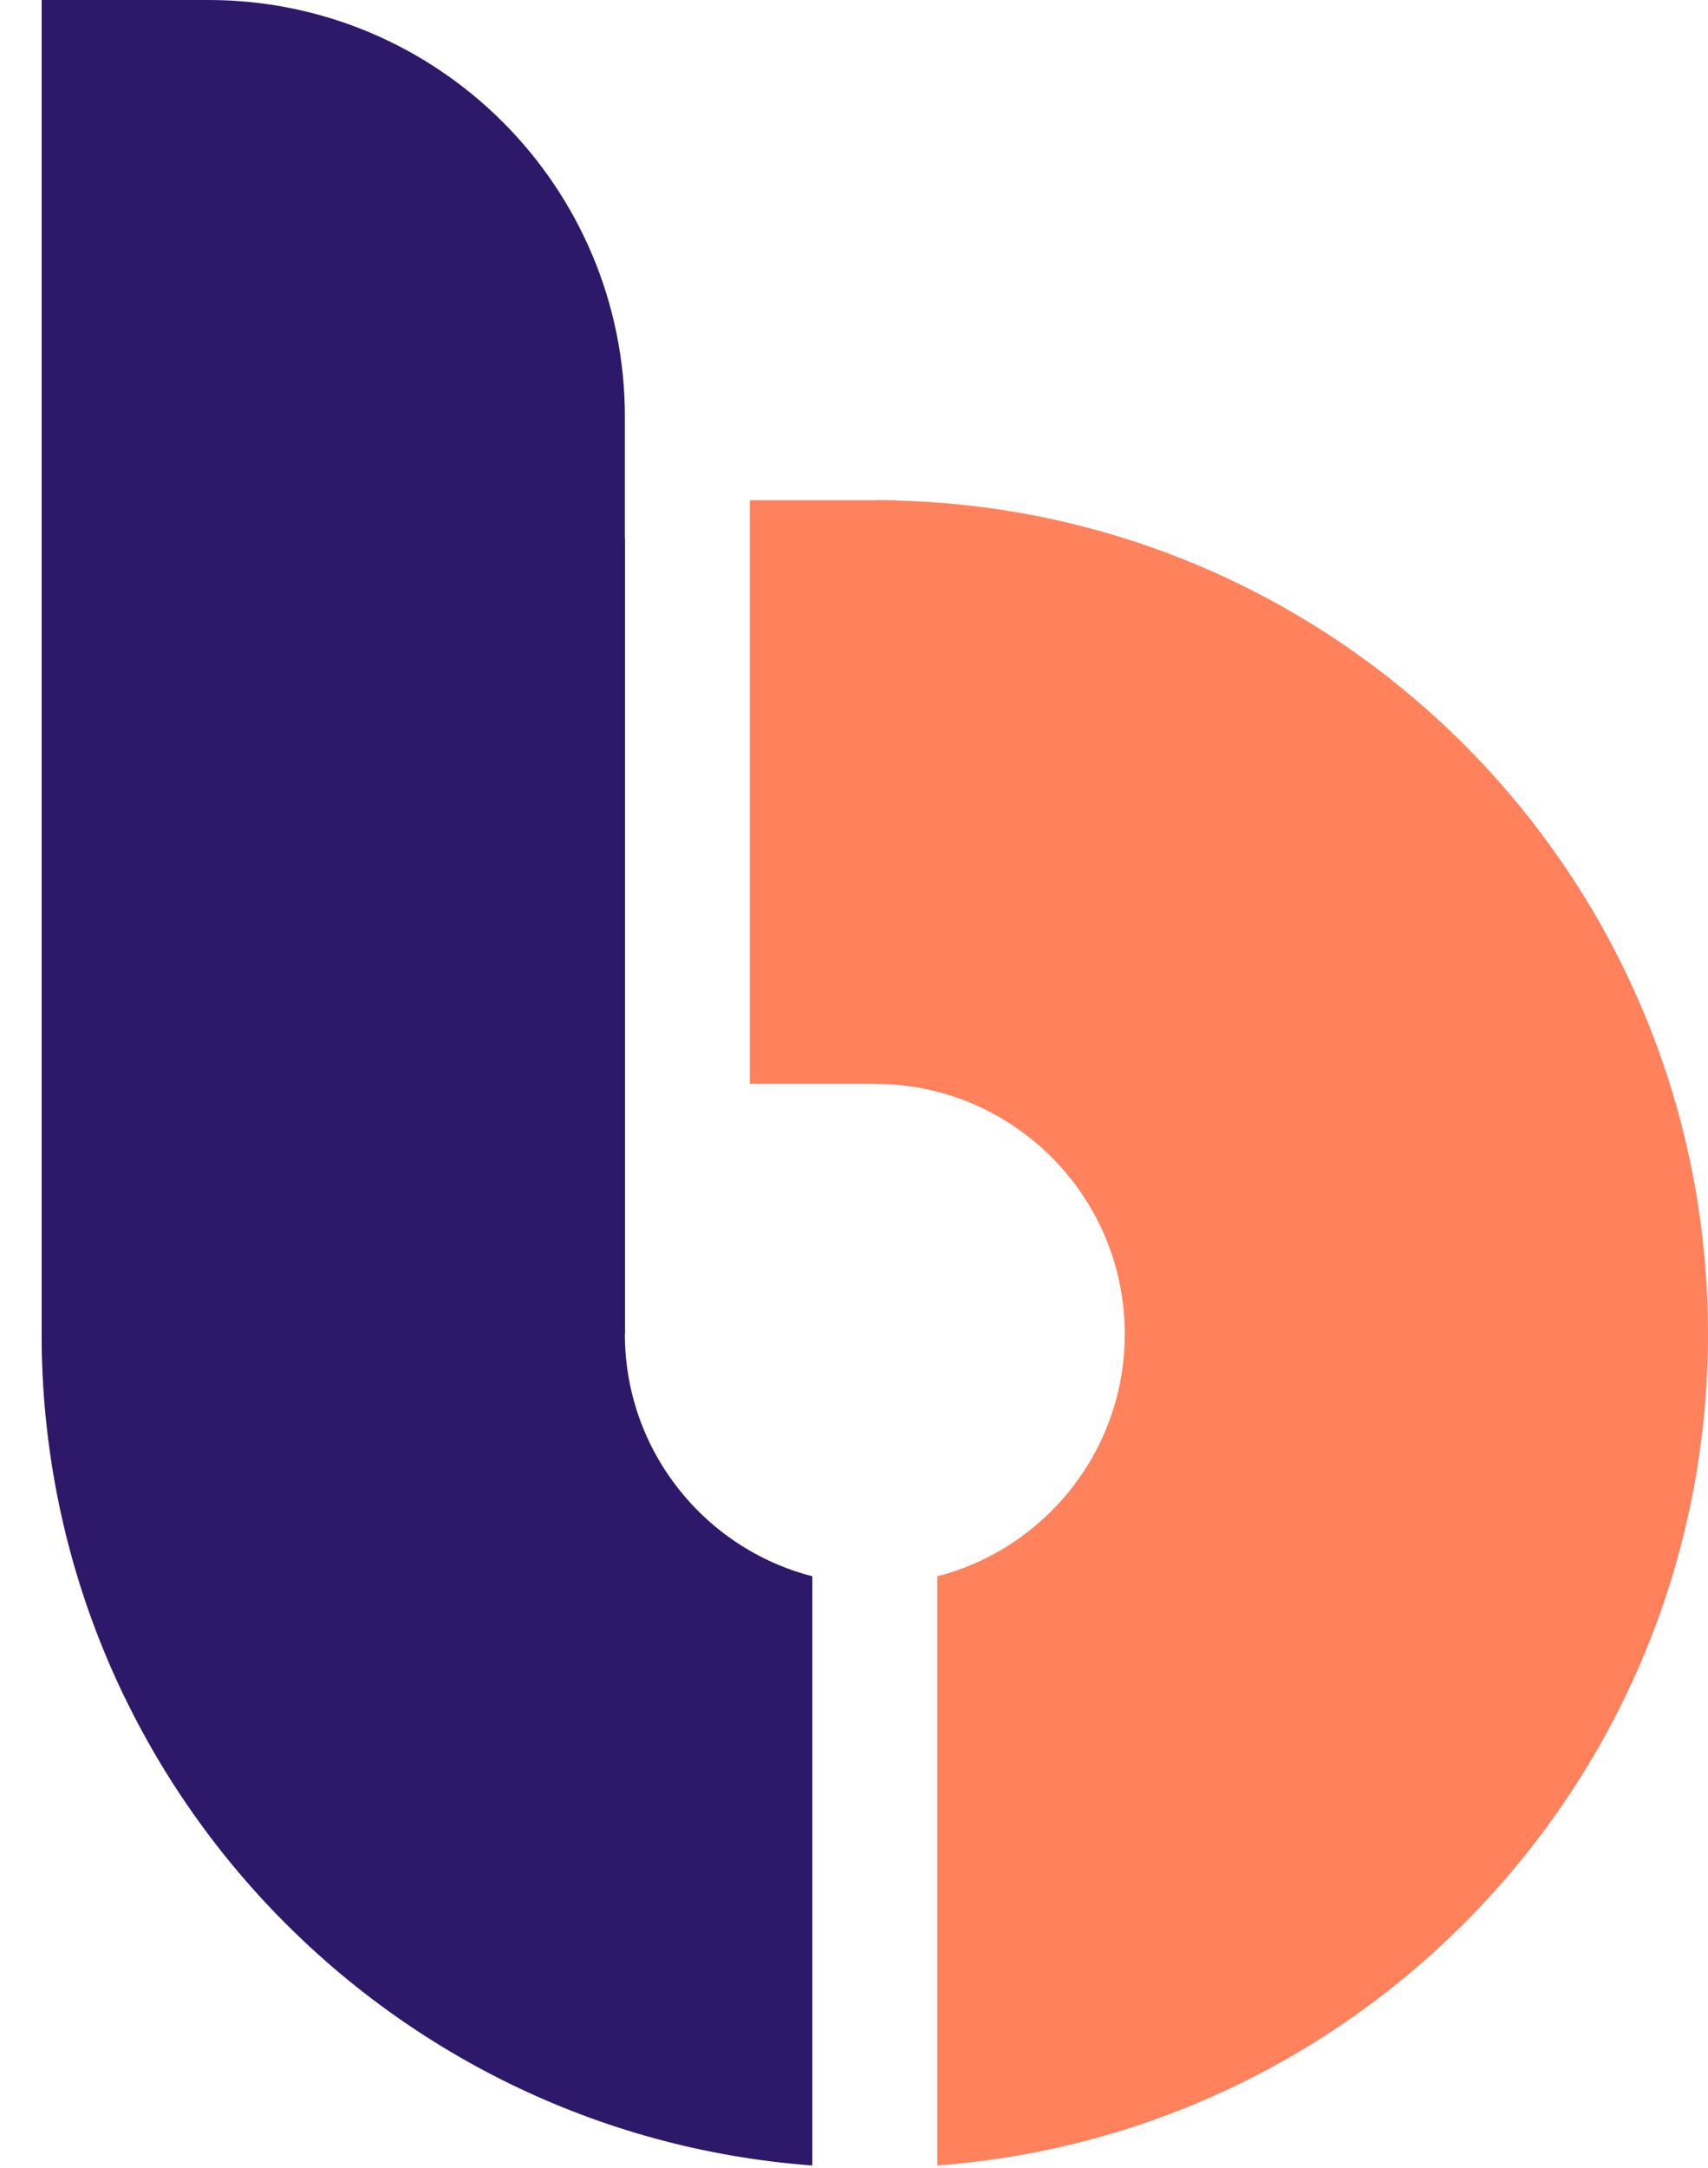
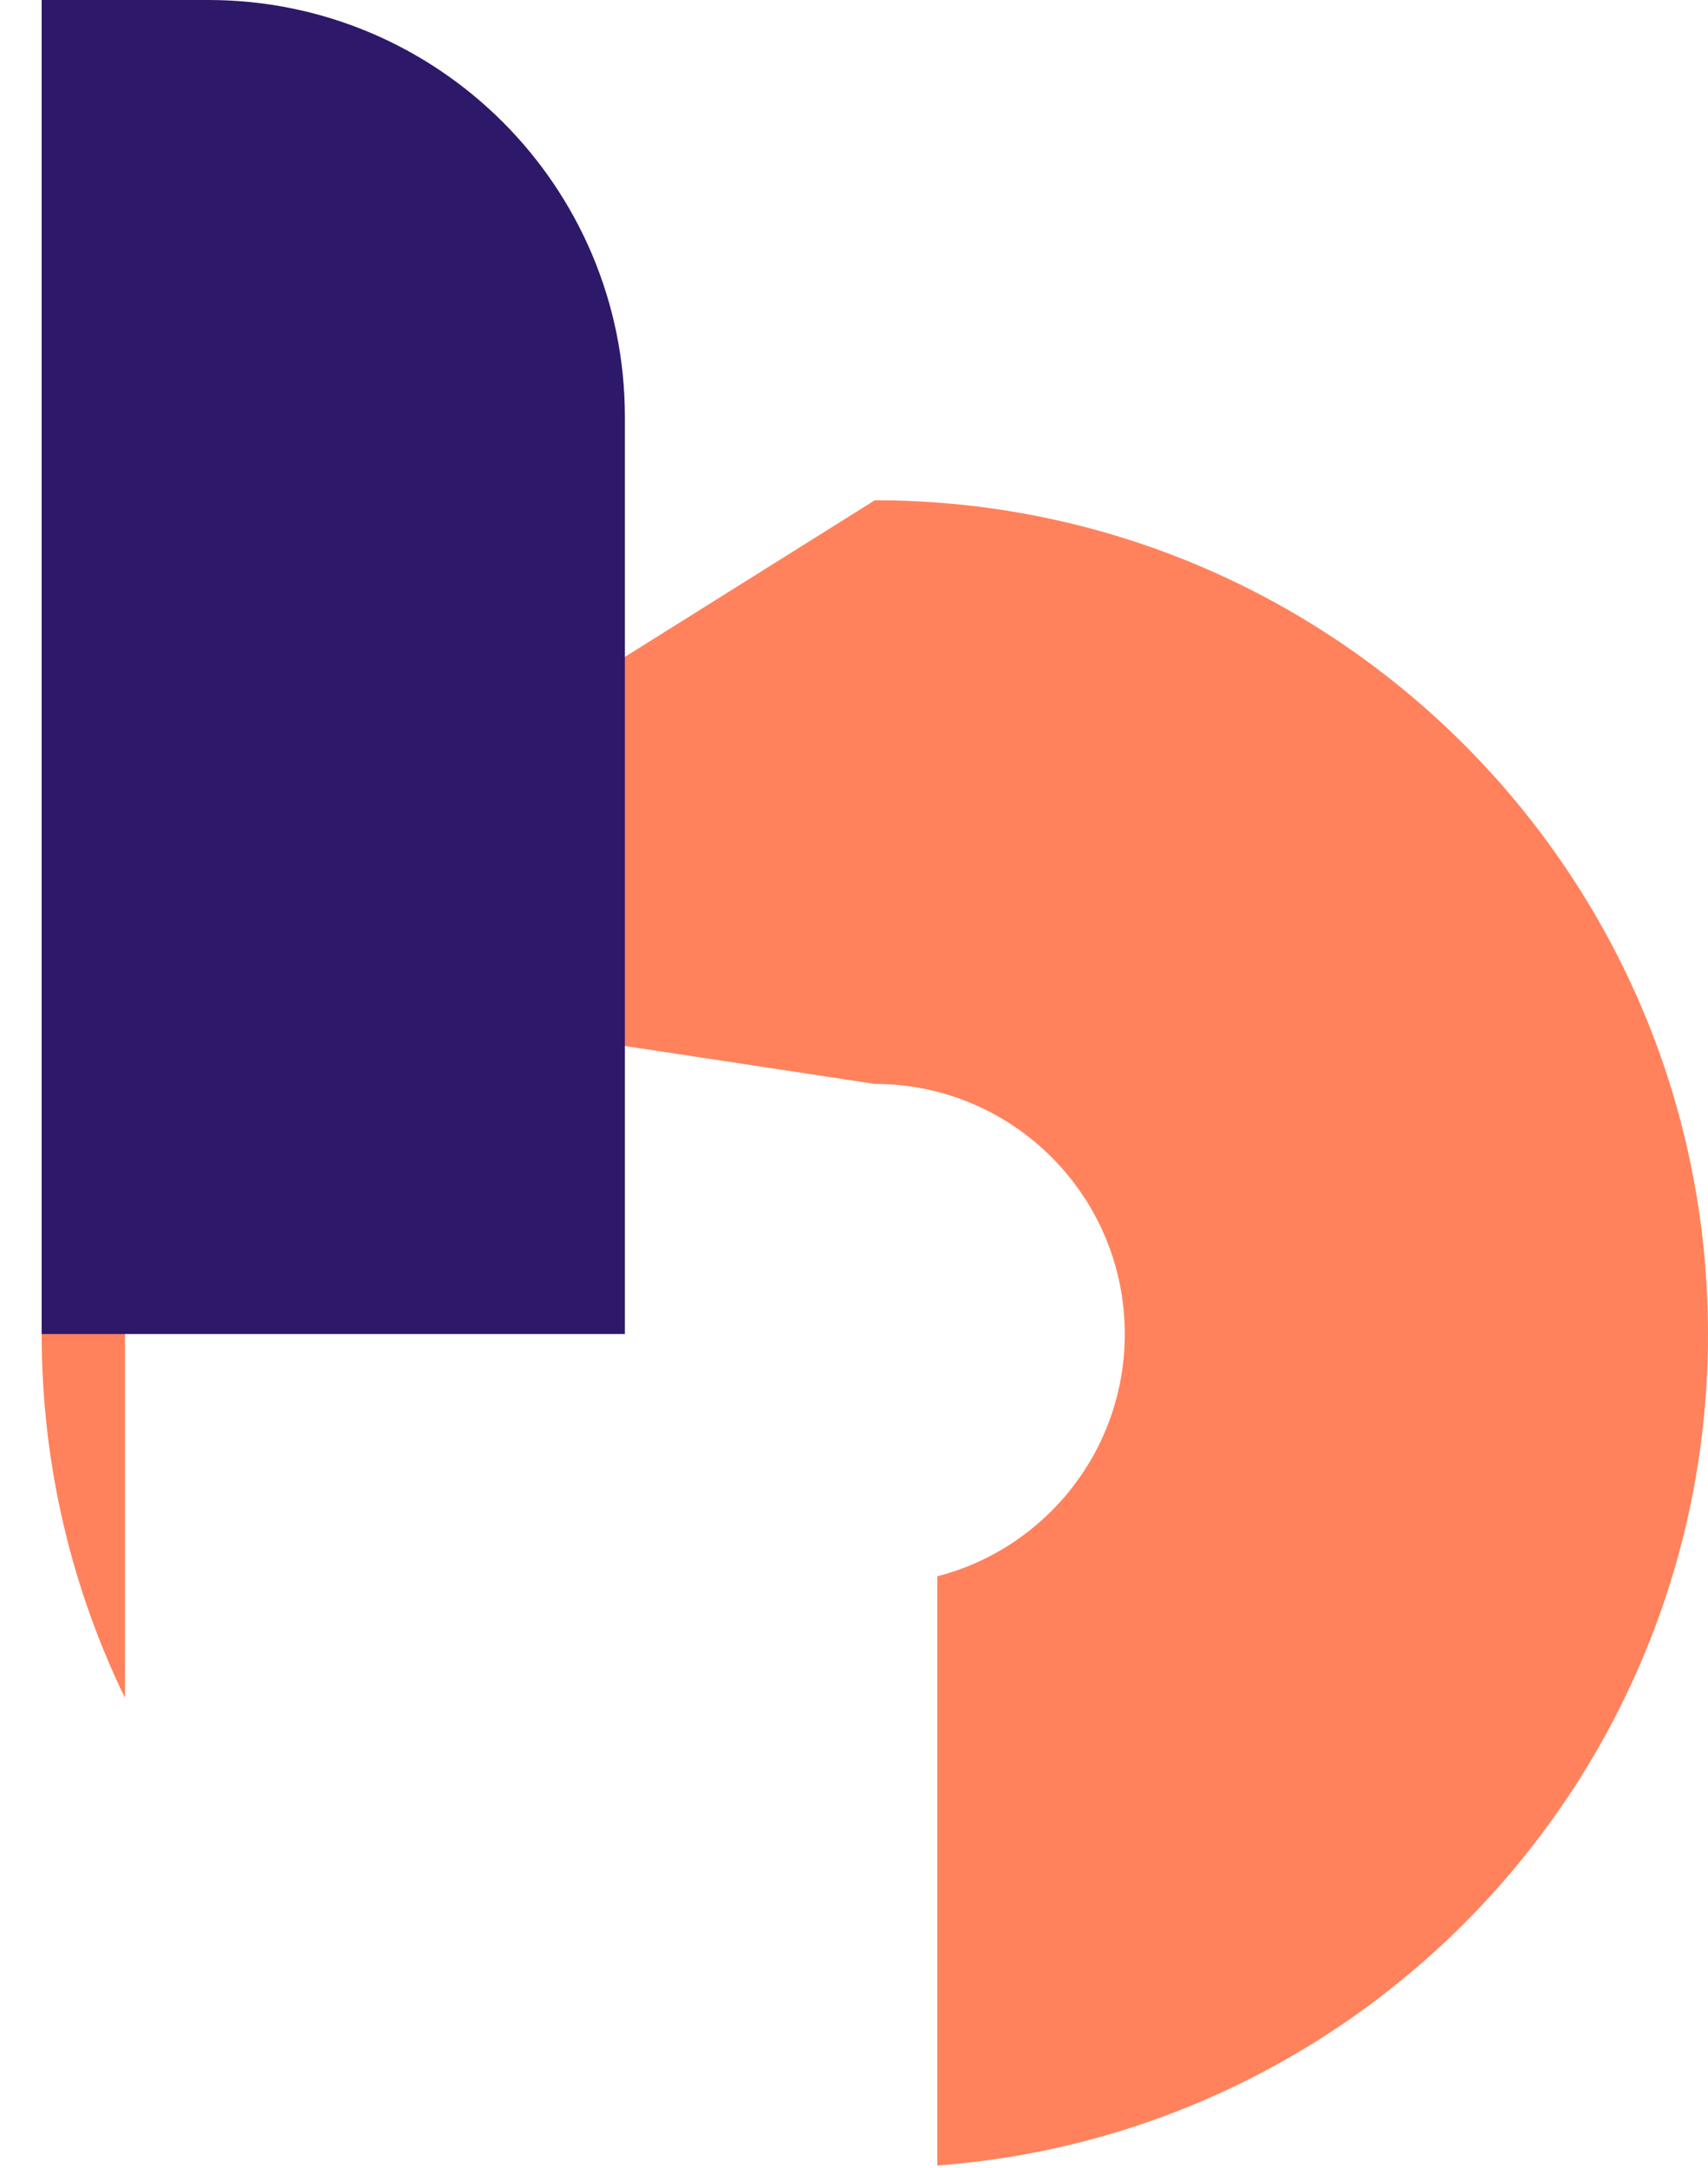
<svg xmlns="http://www.w3.org/2000/svg" width="82" height="104" viewBox="0 0 82 104" fill="none">
  <desc>
			Created with Pixso.
	</desc>
  <defs />
-   <path id="减去顶层" d="M6 46.544C3.437 51.819 2 57.741 2 64C2 70.259 3.437 76.181 6 81.457L6 46.544ZM42 24L42 52C48.627 52 54 57.373 54 64C54 69.591 50.176 74.29 45 75.622L45 103.889C65.69 102.355 82 85.082 82 64C82 41.909 64.091 24 42 24Z" clip-rule="evenodd" fill="#FF825C" fill-opacity="1" fill-rule="evenodd" />
-   <rect id="矩形 13" x="36" y="24" width="7" height="28" fill="#FF825C" fill-opacity="1" />
-   <path id="减去顶层" d="M2 64C2 46.089 13.772 30.928 30 25.831L30 64C30 69.591 33.824 74.29 39 75.622L39 103.889C18.31 102.355 2 85.082 2 64Z" clip-rule="evenodd" fill="#2E186A" fill-opacity="1" fill-rule="evenodd" />
+   <path id="减去顶层" d="M6 46.544C3.437 51.819 2 57.741 2 64C2 70.259 3.437 76.181 6 81.457L6 46.544ZL42 52C48.627 52 54 57.373 54 64C54 69.591 50.176 74.29 45 75.622L45 103.889C65.69 102.355 82 85.082 82 64C82 41.909 64.091 24 42 24Z" clip-rule="evenodd" fill="#FF825C" fill-opacity="1" fill-rule="evenodd" />
  <path id="矩形 10" d="M2 0L10 0C21.04 0 30 8.95 30 20L30 64L2 64L2 0Z" fill="#2E186A" fill-opacity="1" fill-rule="evenodd" />
</svg>